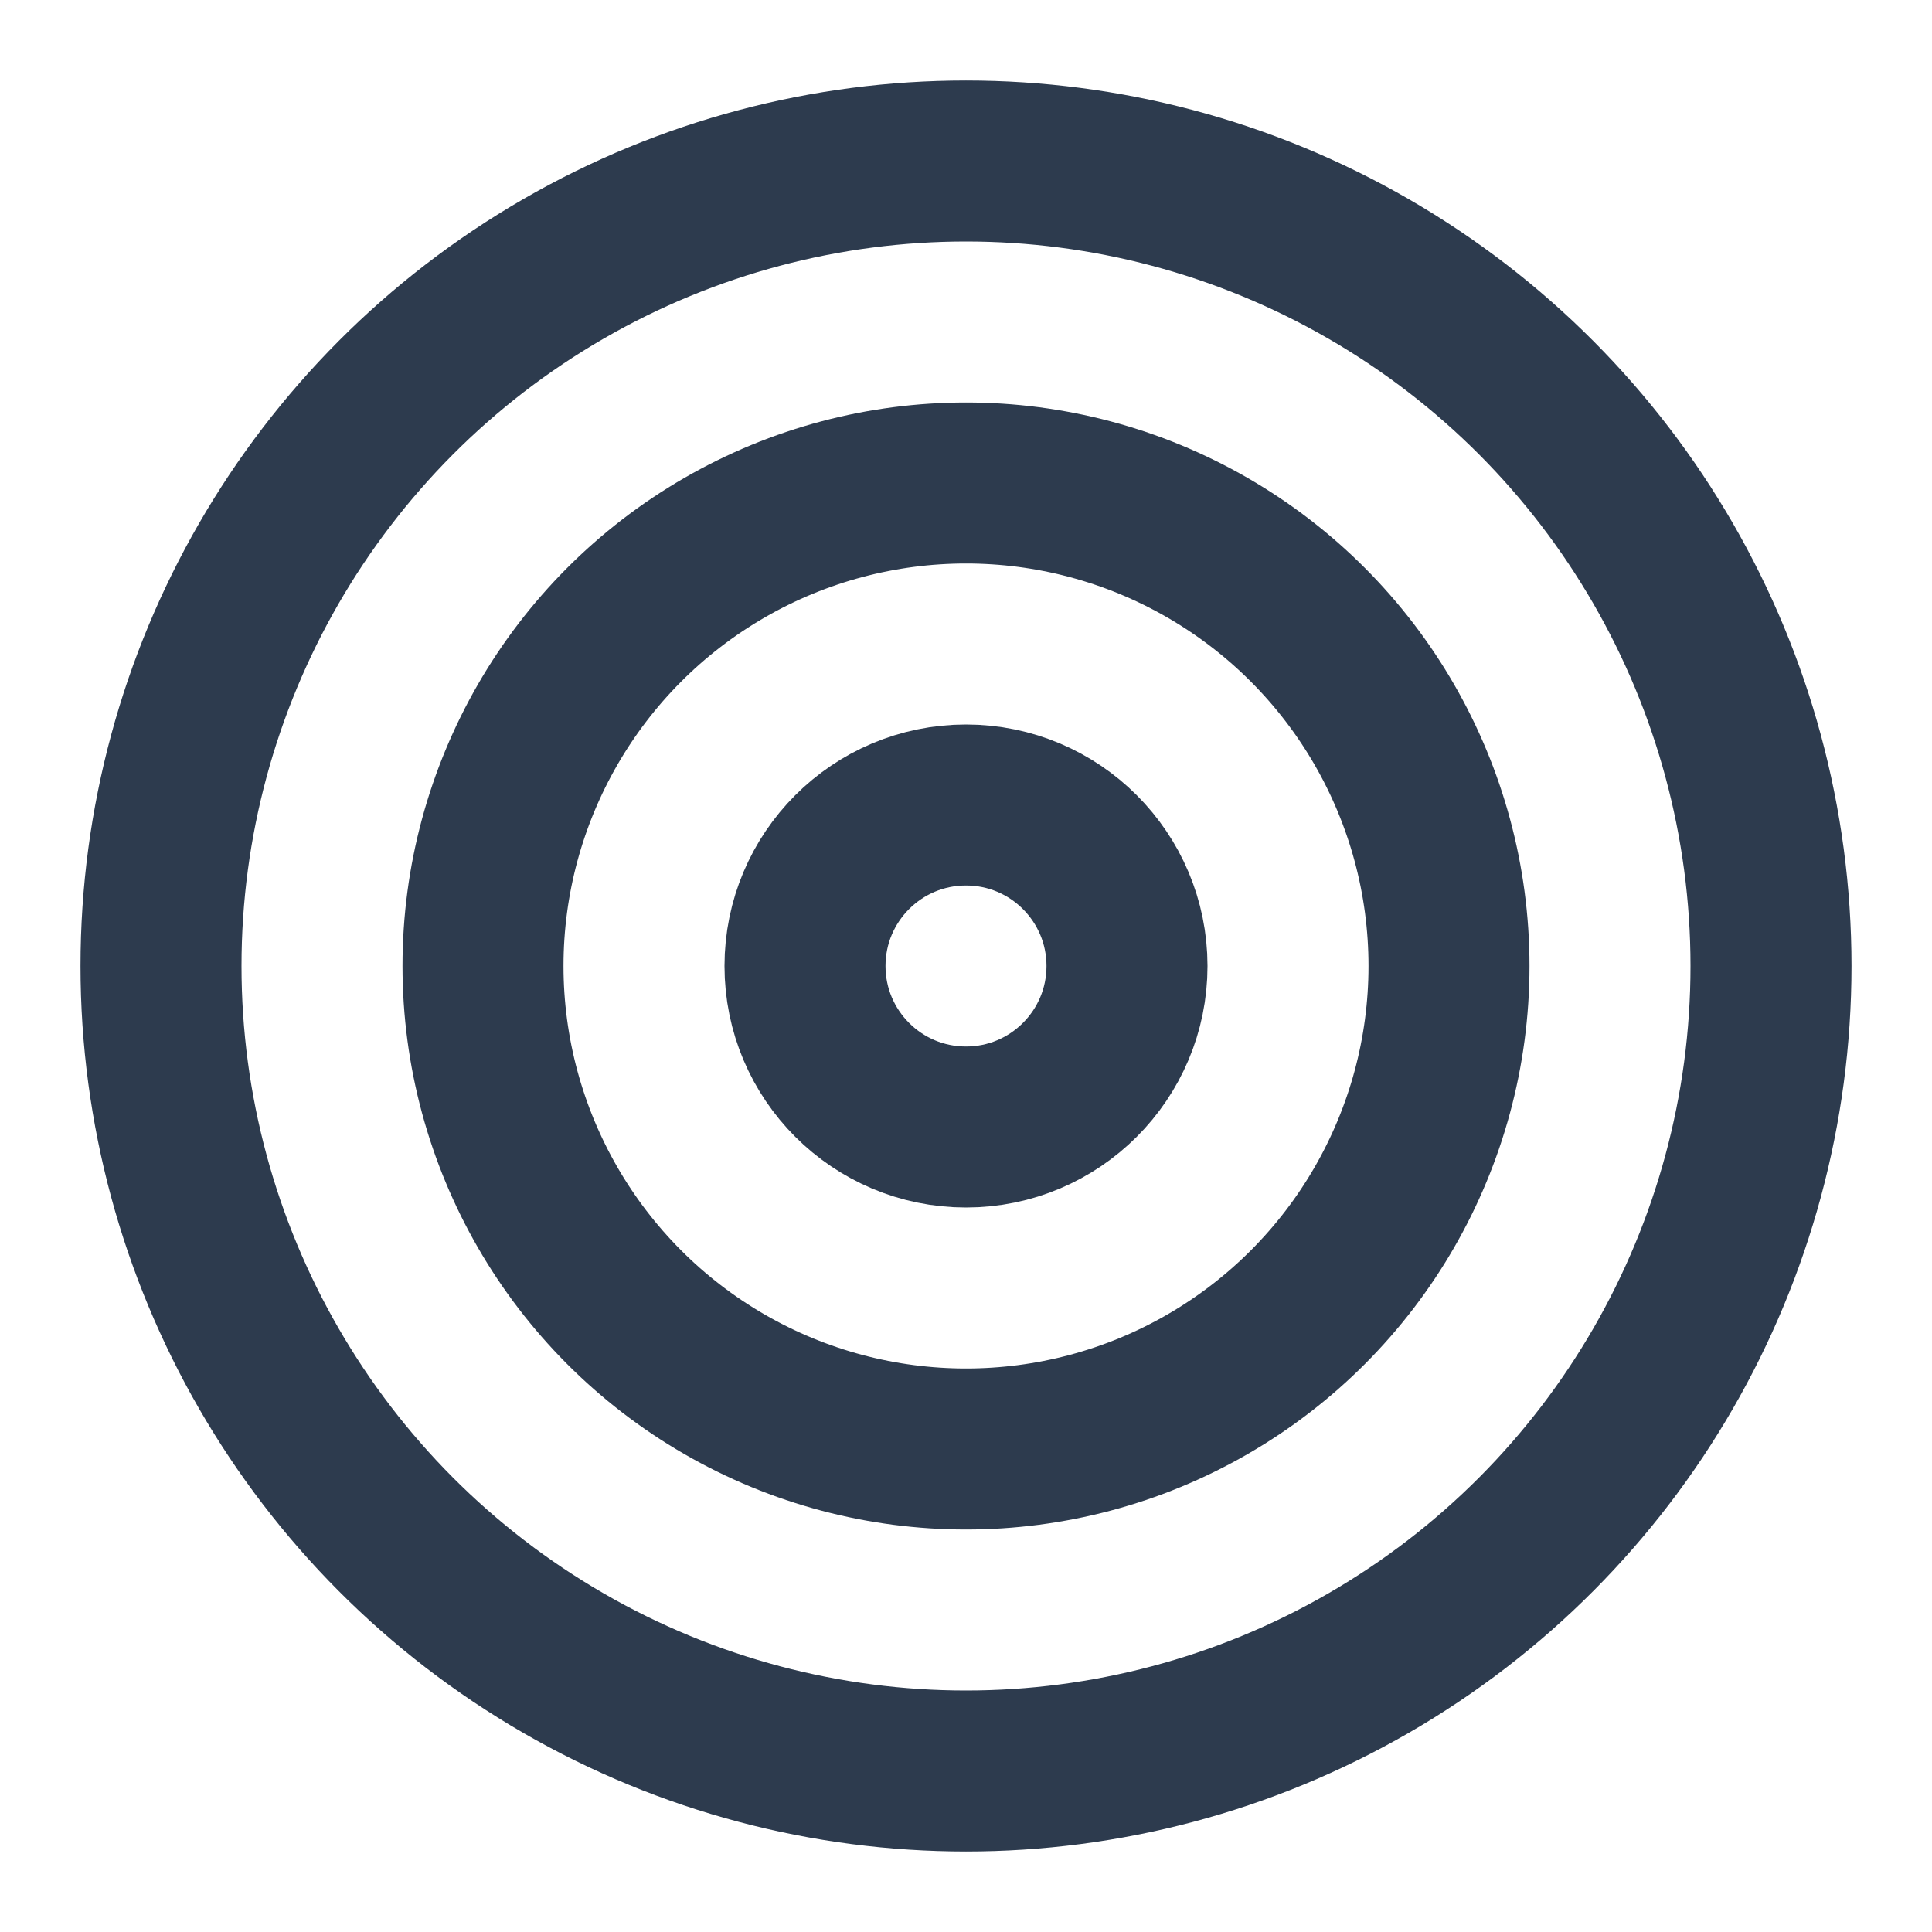
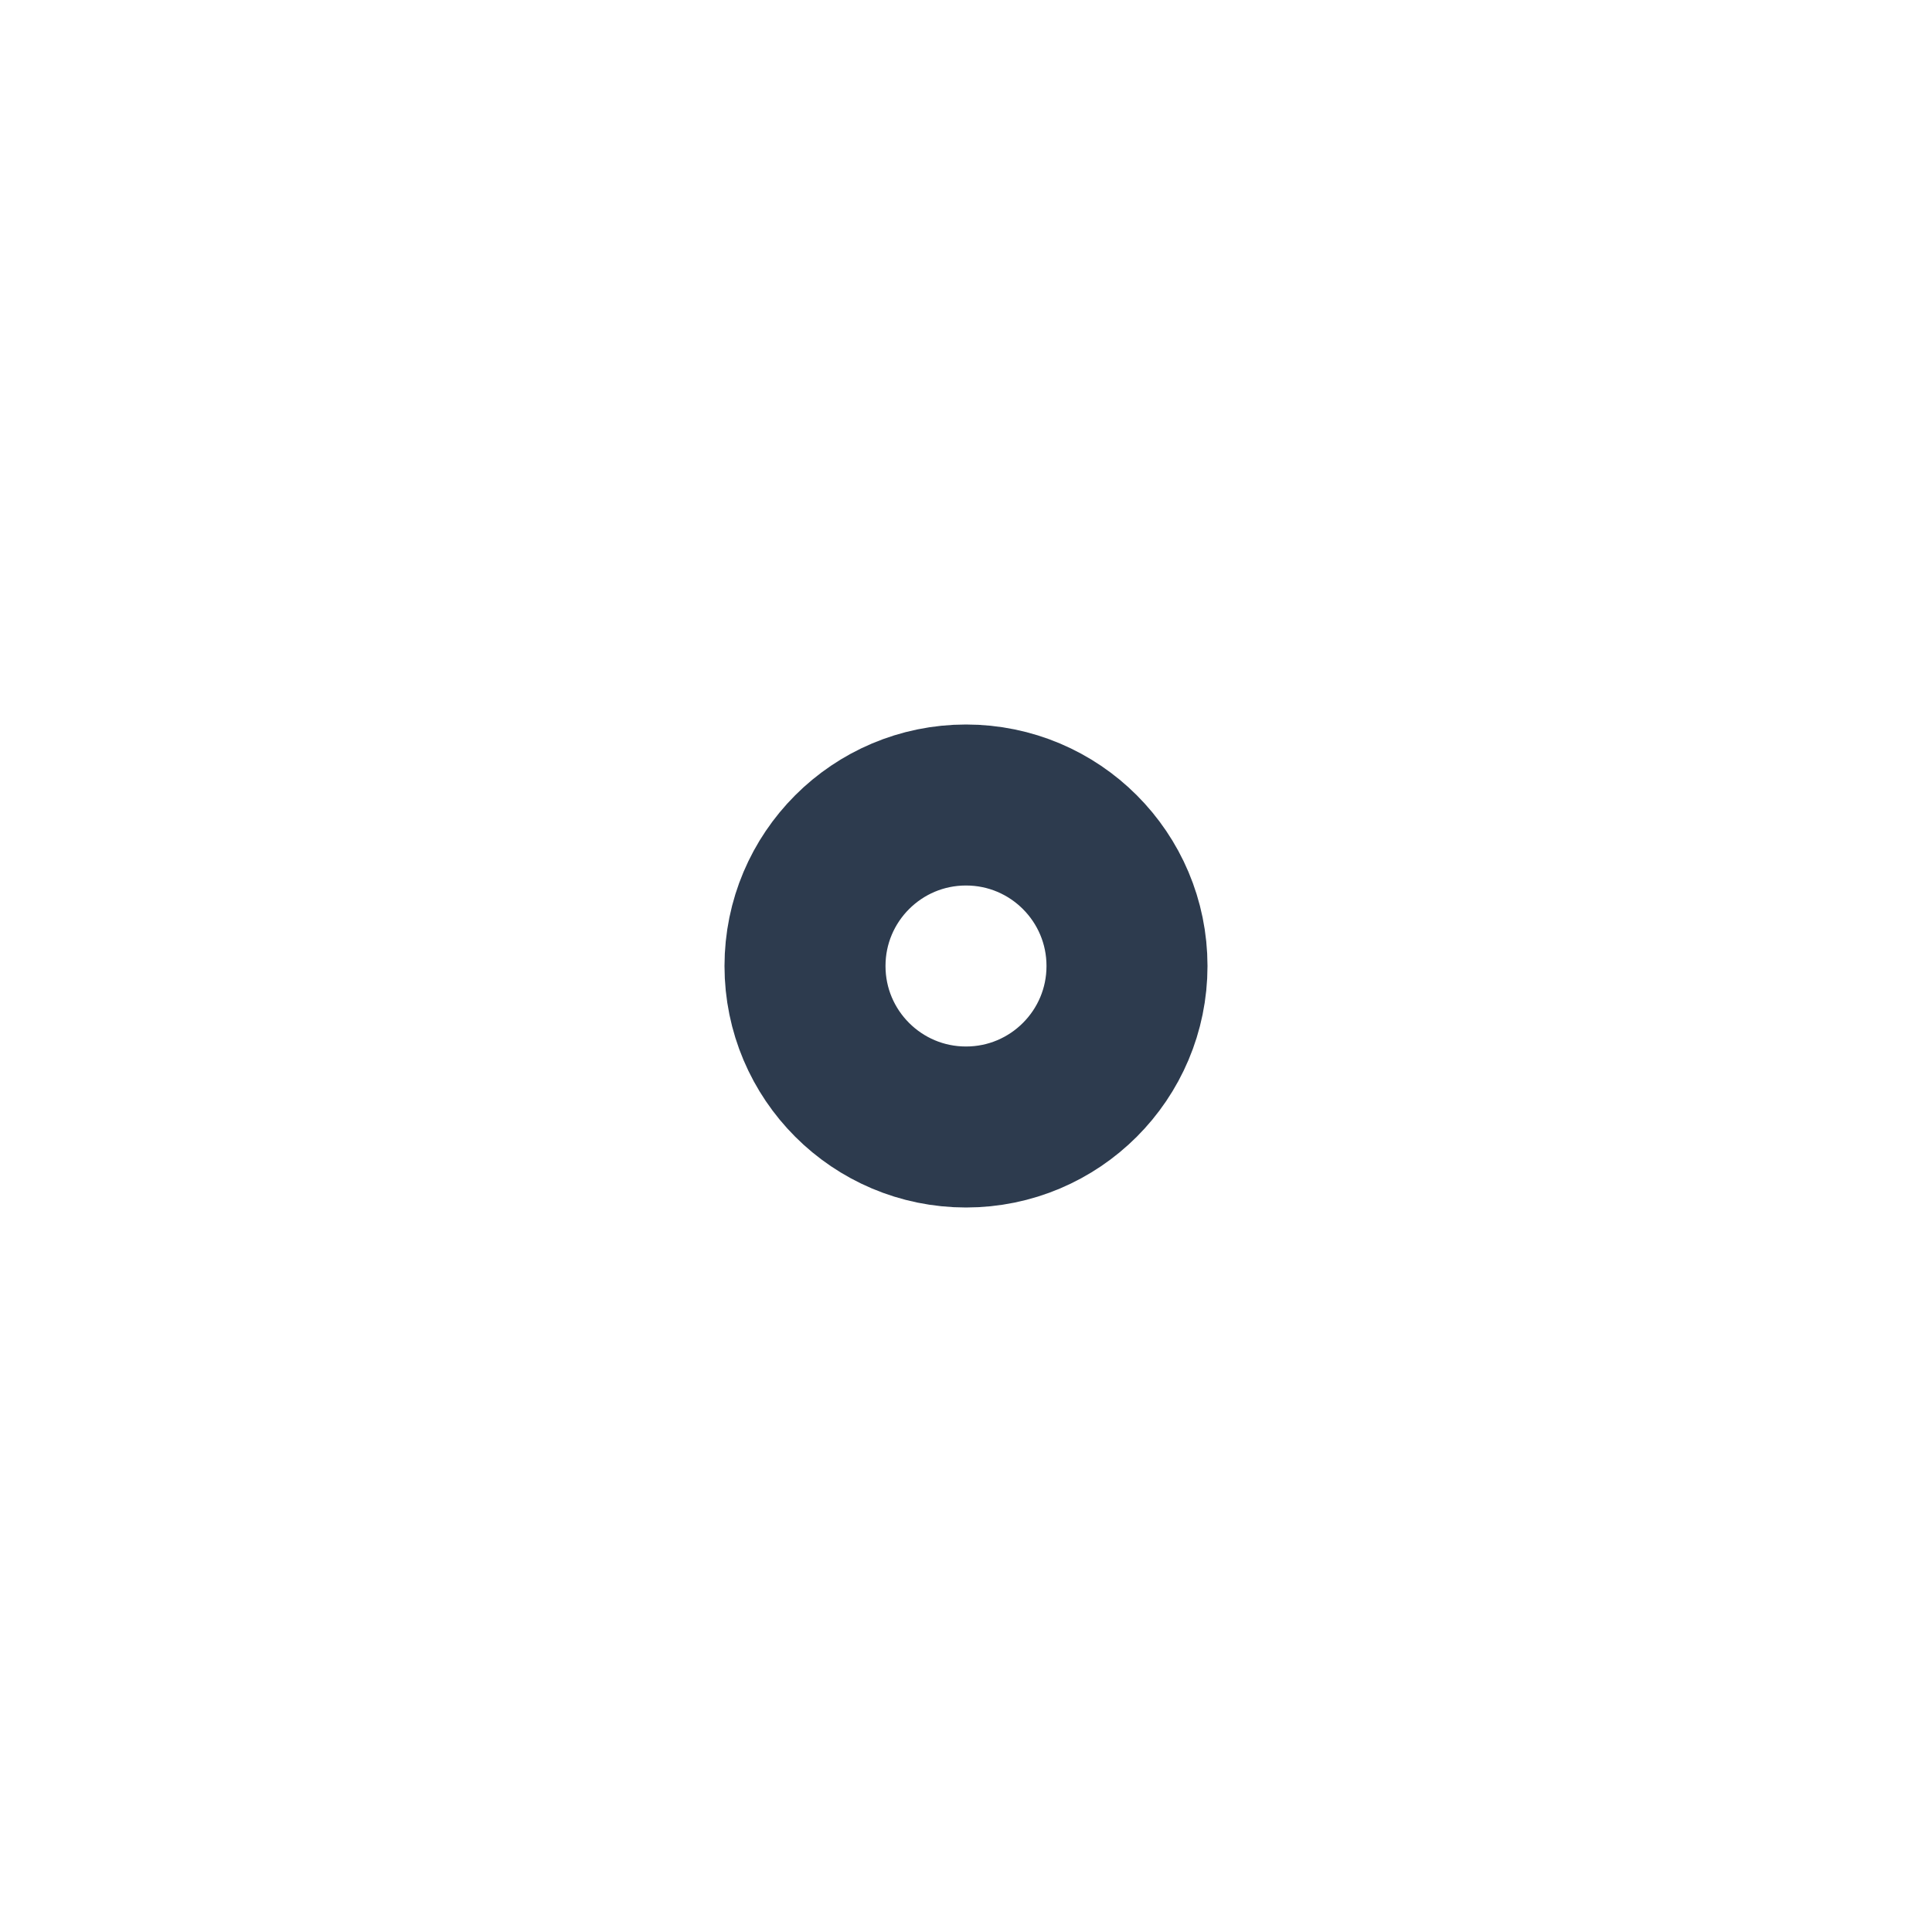
<svg xmlns="http://www.w3.org/2000/svg" width="24" height="24" viewBox="0 0 24 24" fill="none" stroke="#2D3B4E" stroke-width="2" stroke-linecap="round" stroke-linejoin="round">
-   <circle cx="12" cy="12" r="10" />
-   <circle cx="12" cy="12" r="6" />
  <circle cx="12" cy="12" r="2" />
</svg>